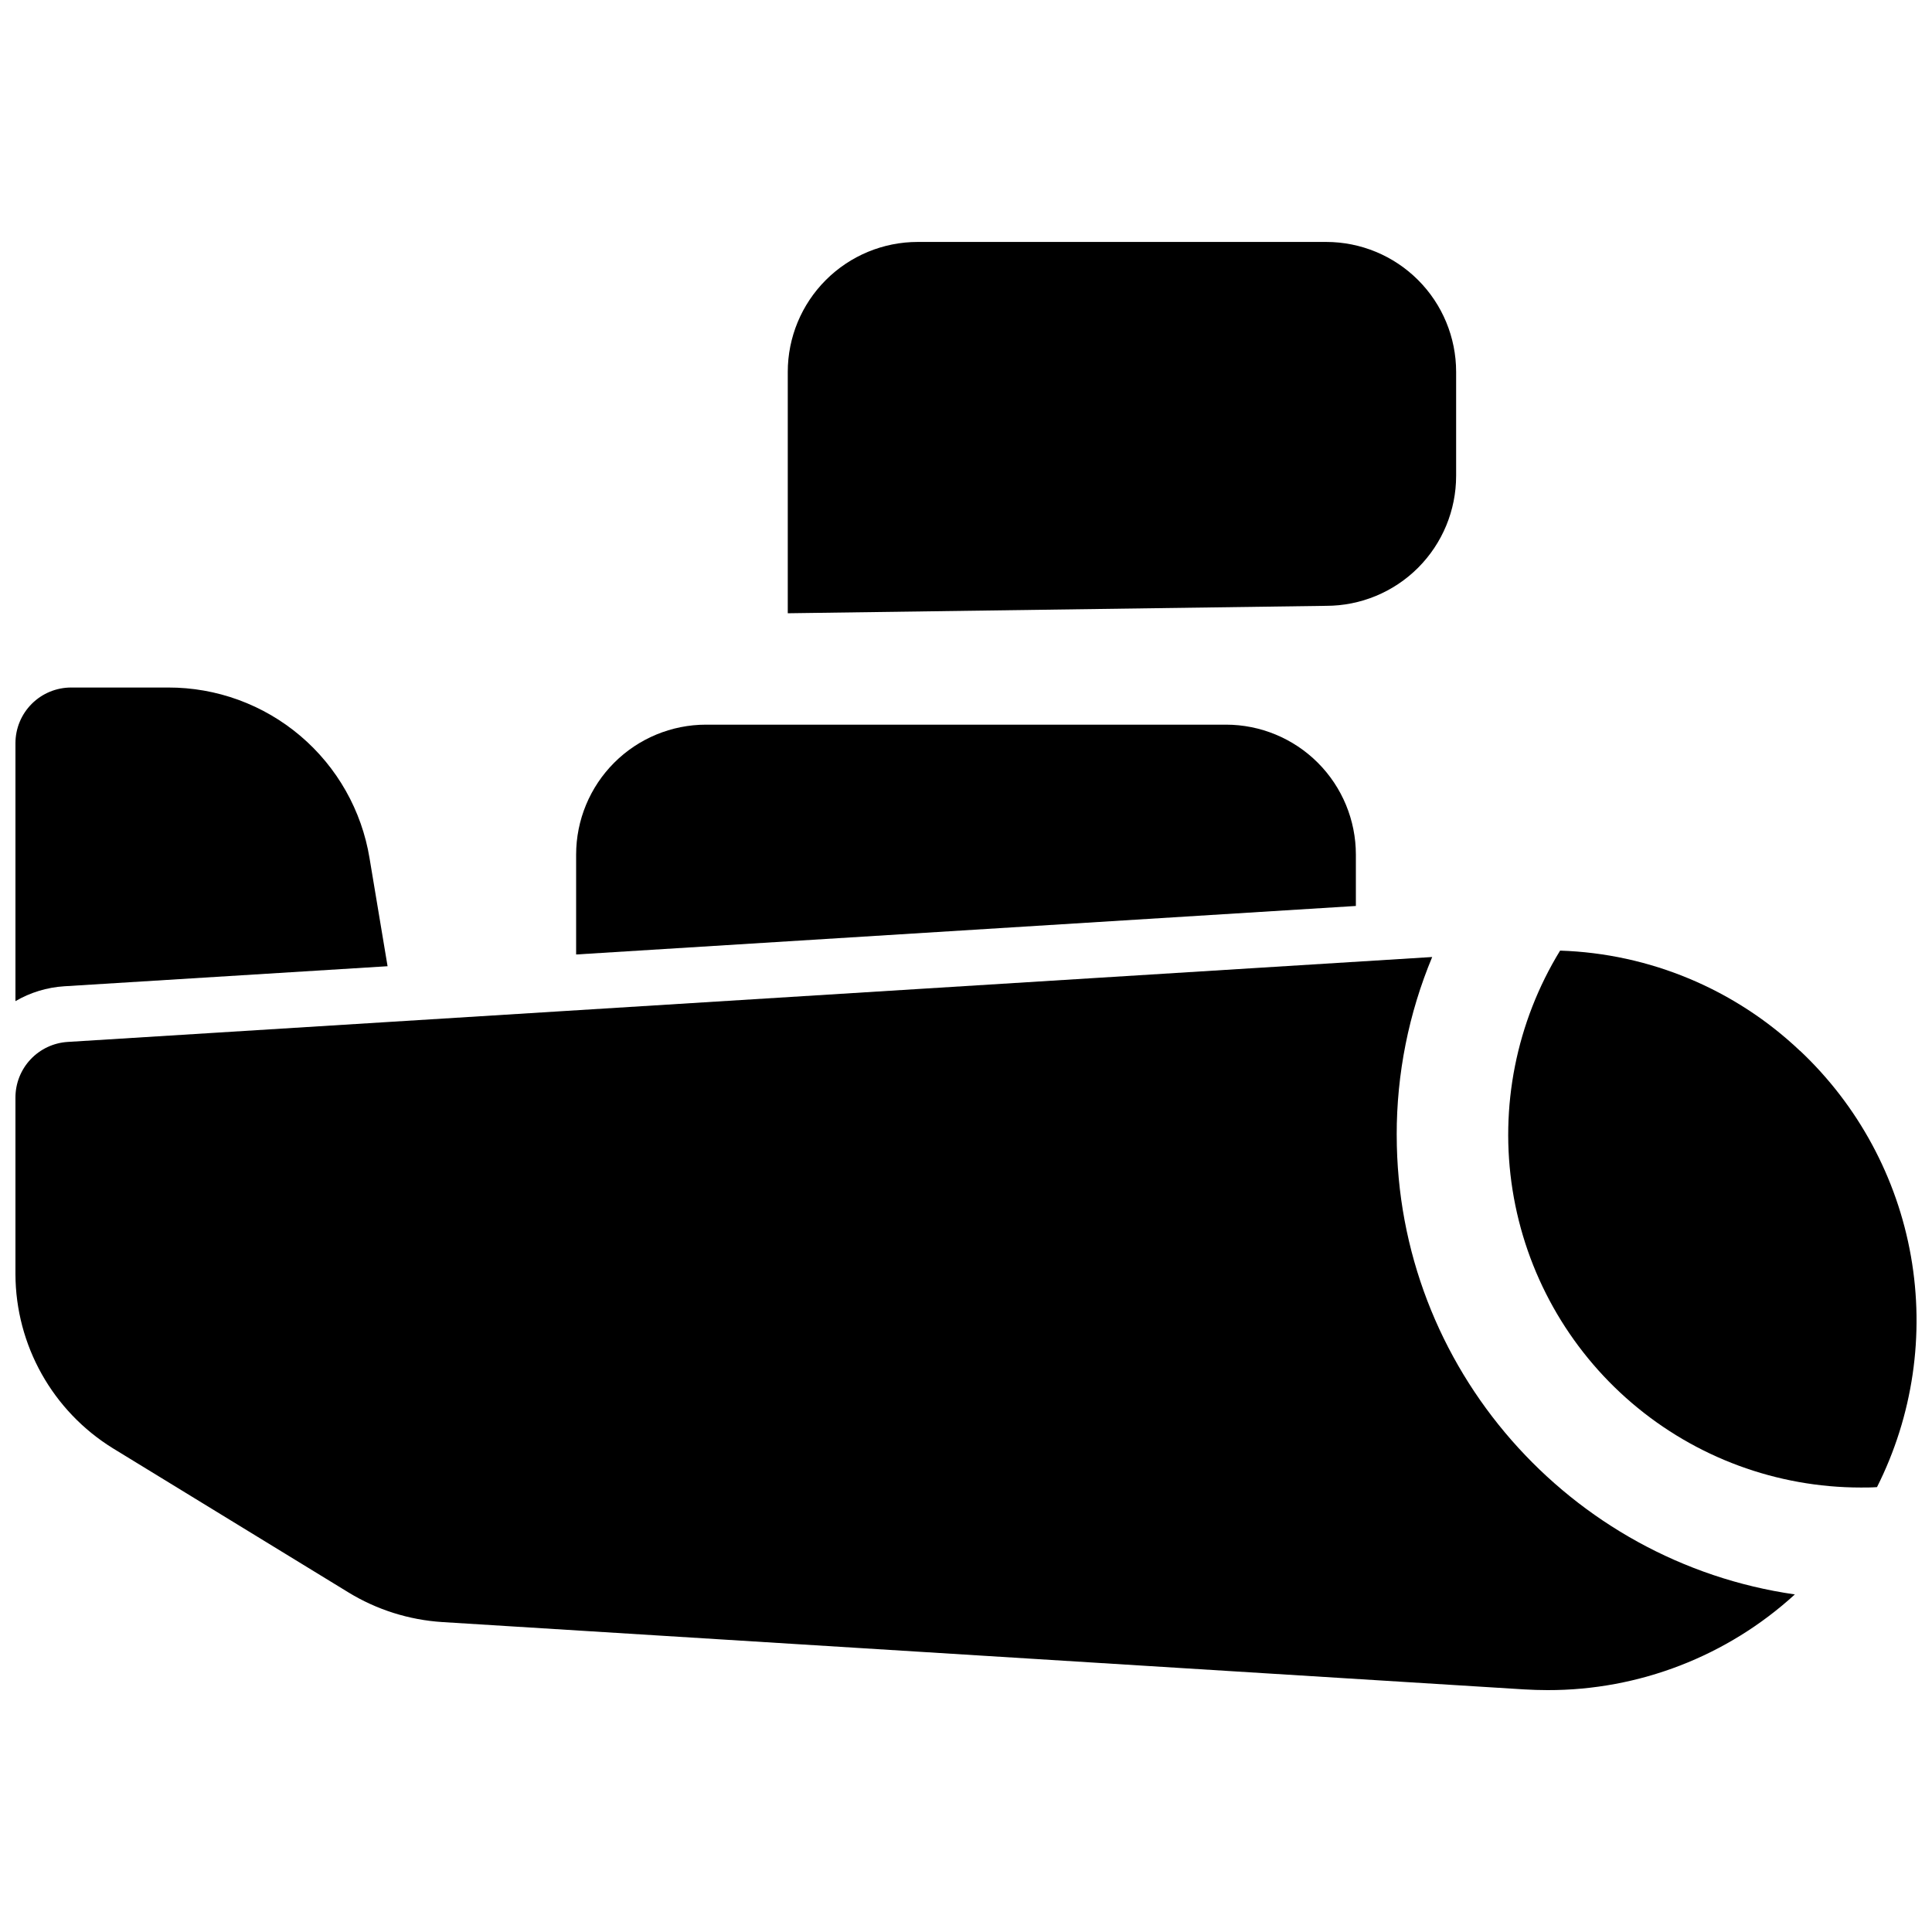
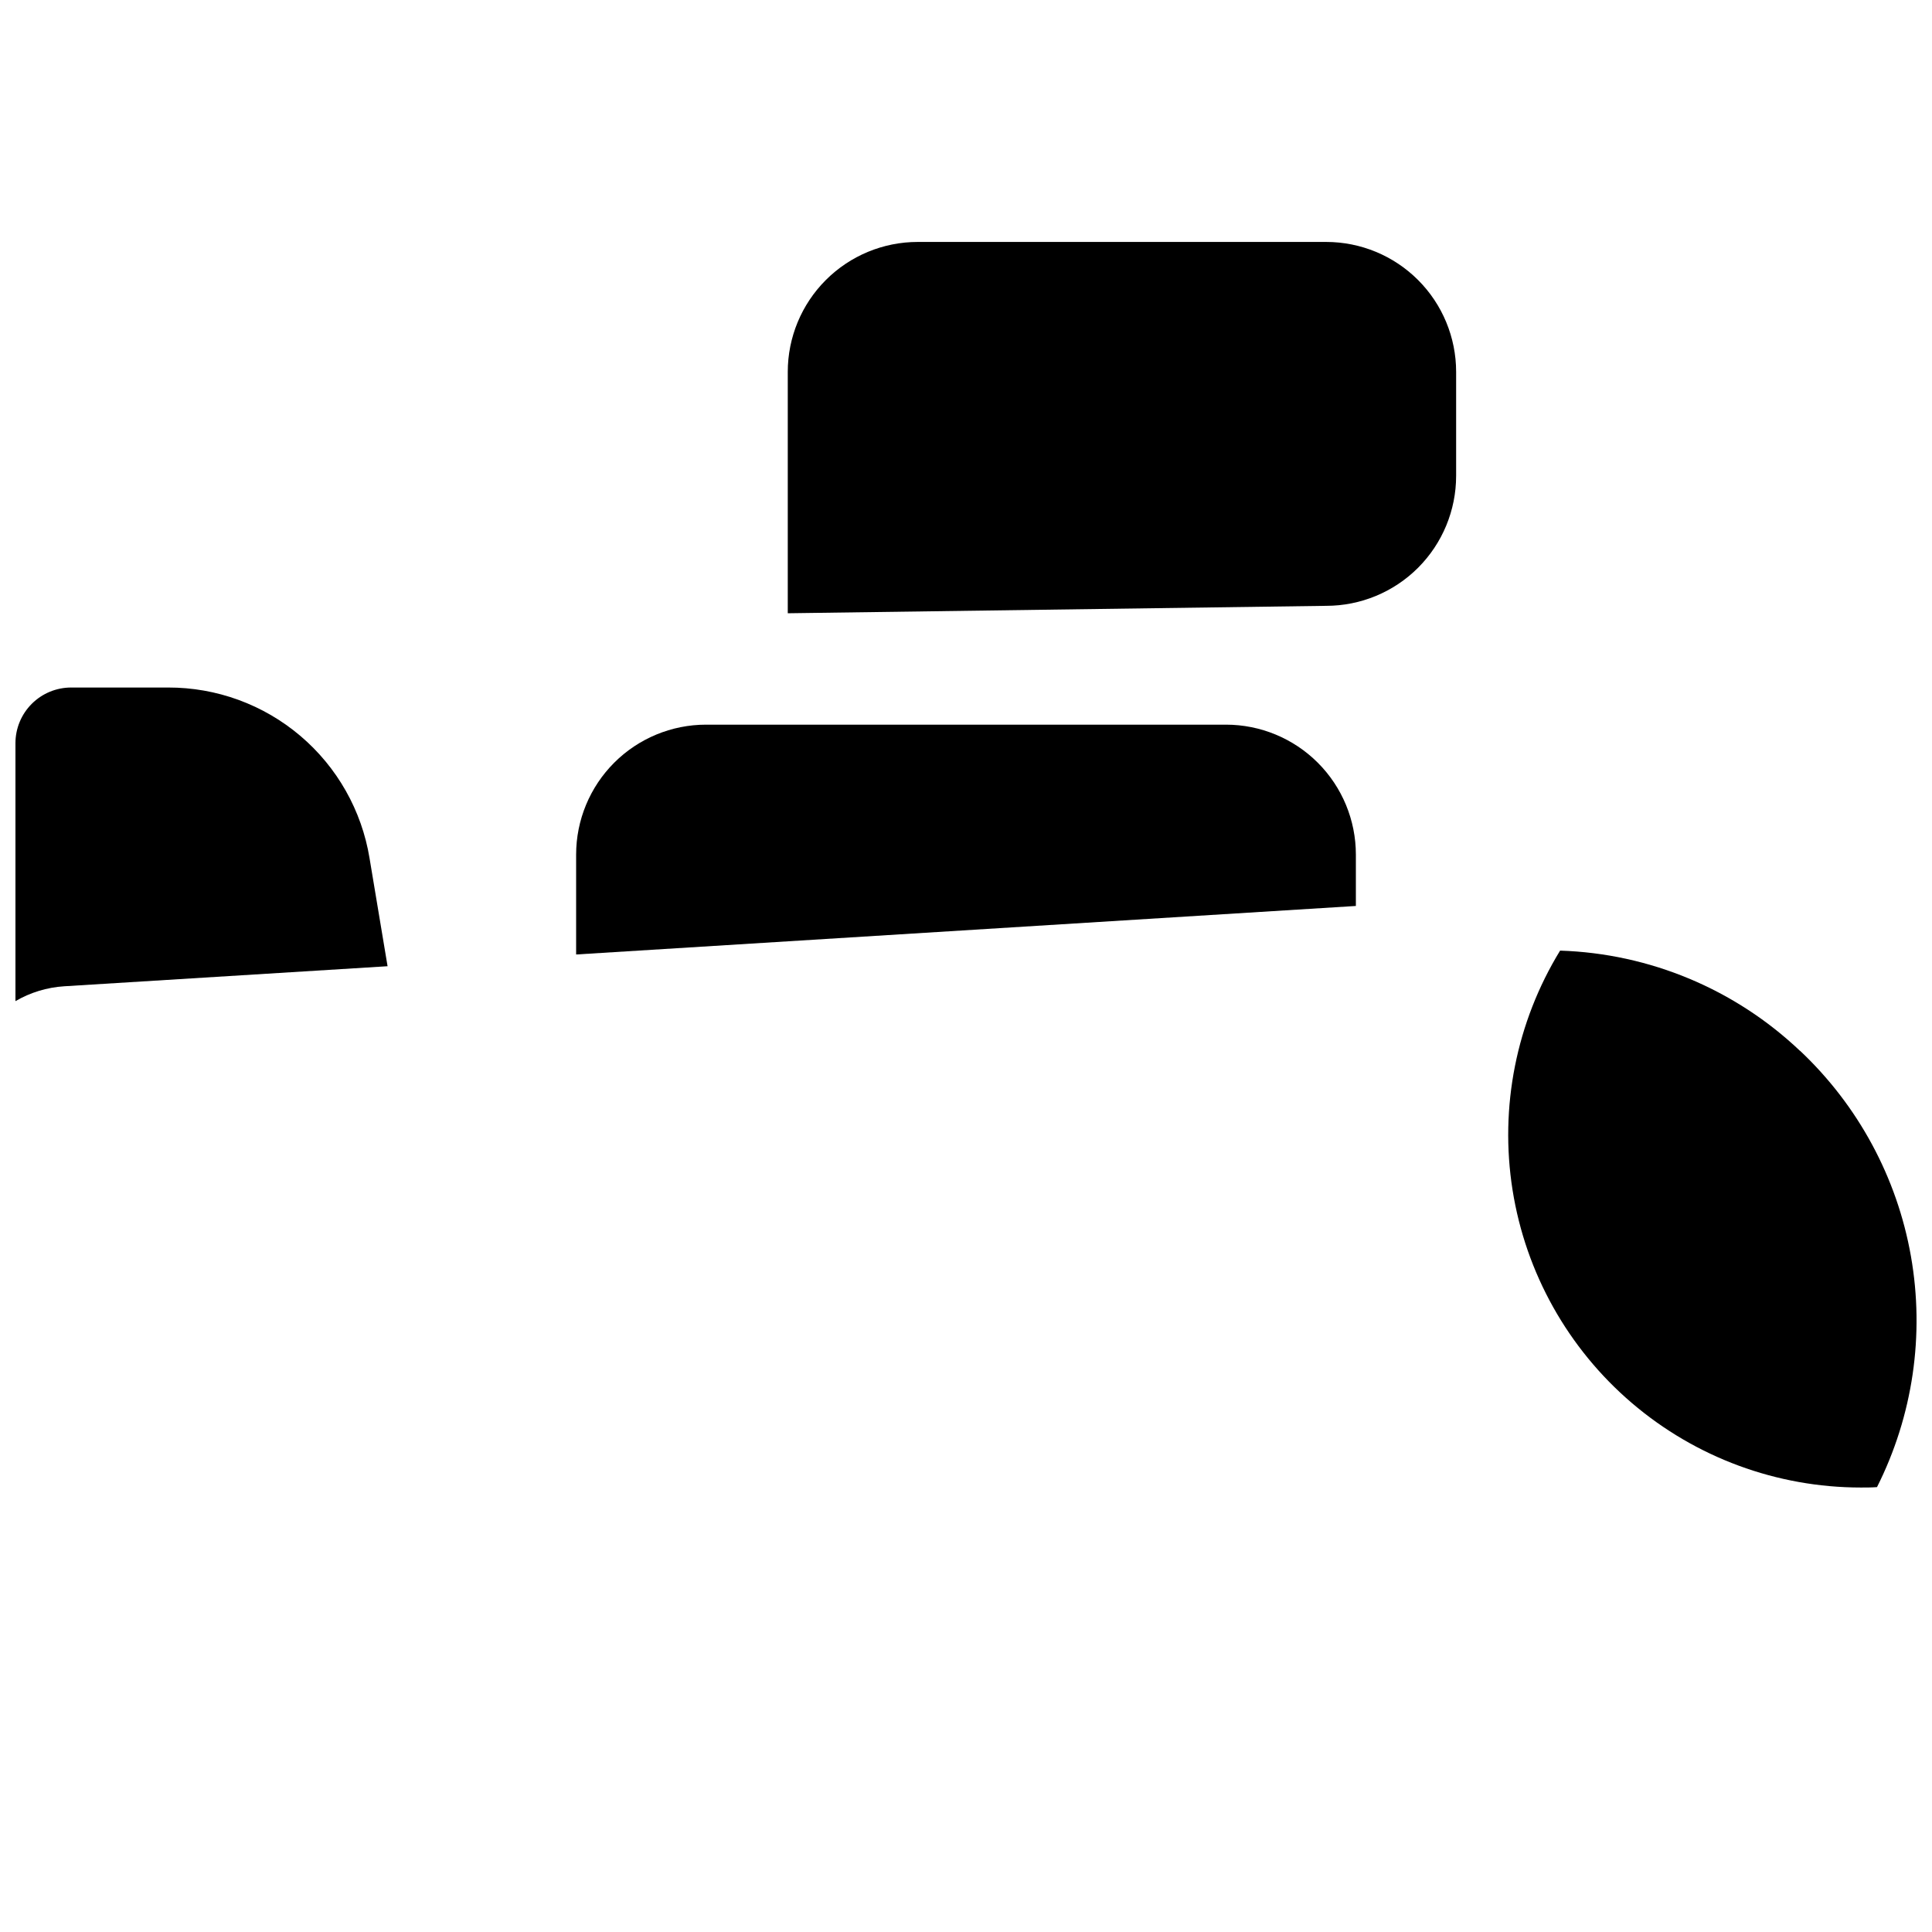
<svg xmlns="http://www.w3.org/2000/svg" width="800px" height="800px" version="1.1" viewBox="144 144 512 512">
  <defs>
    <clipPath id="c">
      <path d="m148.09 326h98.906v84h-98.906z" />
    </clipPath>
    <clipPath id="b">
      <path d="m543 395h108.9v144h-108.9z" />
    </clipPath>
    <clipPath id="a">
-       <path d="m148.09 397h471.91v195h-471.91z" />
-     </clipPath>
+       </clipPath>
  </defs>
  <g clip-path="url(#c)">
    <path d="m246.71 400.06-4.773-28.598c-2.066-12.656-8.578-24.168-18.359-32.461-9.785-8.297-22.203-12.832-35.031-12.801h-25.691c-3.918 0-7.672 1.555-10.438 4.32-2.769 2.769-4.324 6.523-4.324 10.438v68.352c3.945-2.301 8.371-3.648 12.93-3.938z" />
  </g>
-   <path d="m503.32 370.48c0-9.133-3.629-17.891-10.09-24.352-6.457-6.457-15.219-10.086-24.352-10.086h-137.76c-9.133 0-17.895 3.629-24.352 10.086-6.457 6.461-10.086 15.219-10.086 24.352v26.469l206.64-12.859z" />
+   <path d="m503.32 370.48c0-9.133-3.629-17.891-10.09-24.352-6.457-6.457-15.219-10.086-24.352-10.086h-137.76c-9.133 0-17.895 3.629-24.352 10.086-6.457 6.461-10.086 15.219-10.086 24.352v26.469l206.64-12.859" />
  <path d="m529.89 270.11v-27.551c0-9.133-3.629-17.895-10.086-24.352-6.461-6.461-15.219-10.09-24.355-10.09h-108.24c-9.133 0-17.895 3.629-24.352 10.09-6.461 6.457-10.09 15.219-10.09 24.352v63.961l142.68-1.969c9.137 0 17.895-3.629 24.355-10.086 6.457-6.461 10.086-15.219 10.086-24.355z" />
  <g clip-path="url(#b)">
    <path d="m621.02 422.49c-17.219-16.348-39.844-25.805-63.578-26.566-11.617 18.977-16.082 41.473-12.598 63.449s14.695 41.988 31.613 56.438c16.922 14.453 38.441 22.395 60.691 22.398 1.438 0 2.863 0 4.281-0.109h-0.004c9.512-18.902 12.664-40.371 8.988-61.211-3.68-20.836-13.988-39.93-29.395-54.438z" />
  </g>
  <g clip-path="url(#a)">
    <path d="m514.14 444.77c-0.02-16.184 3.176-32.215 9.406-47.152l-361.61 22.504c-3.746 0.234-7.266 1.887-9.84 4.625-2.57 2.734-4.004 6.352-4.004 10.105v46.82c0.062 18.824 9.844 36.285 25.871 46.168l62.348 38.148h-0.004c7.531 4.609 16.074 7.312 24.887 7.875l286.64 17.84c2.106 0.125 4.203 0.191 6.289 0.195h-0.004c24.25 0.051 47.637-9 65.535-25.359-59.57-8.539-105.51-59.883-105.51-121.77z" />
  </g>
</svg>